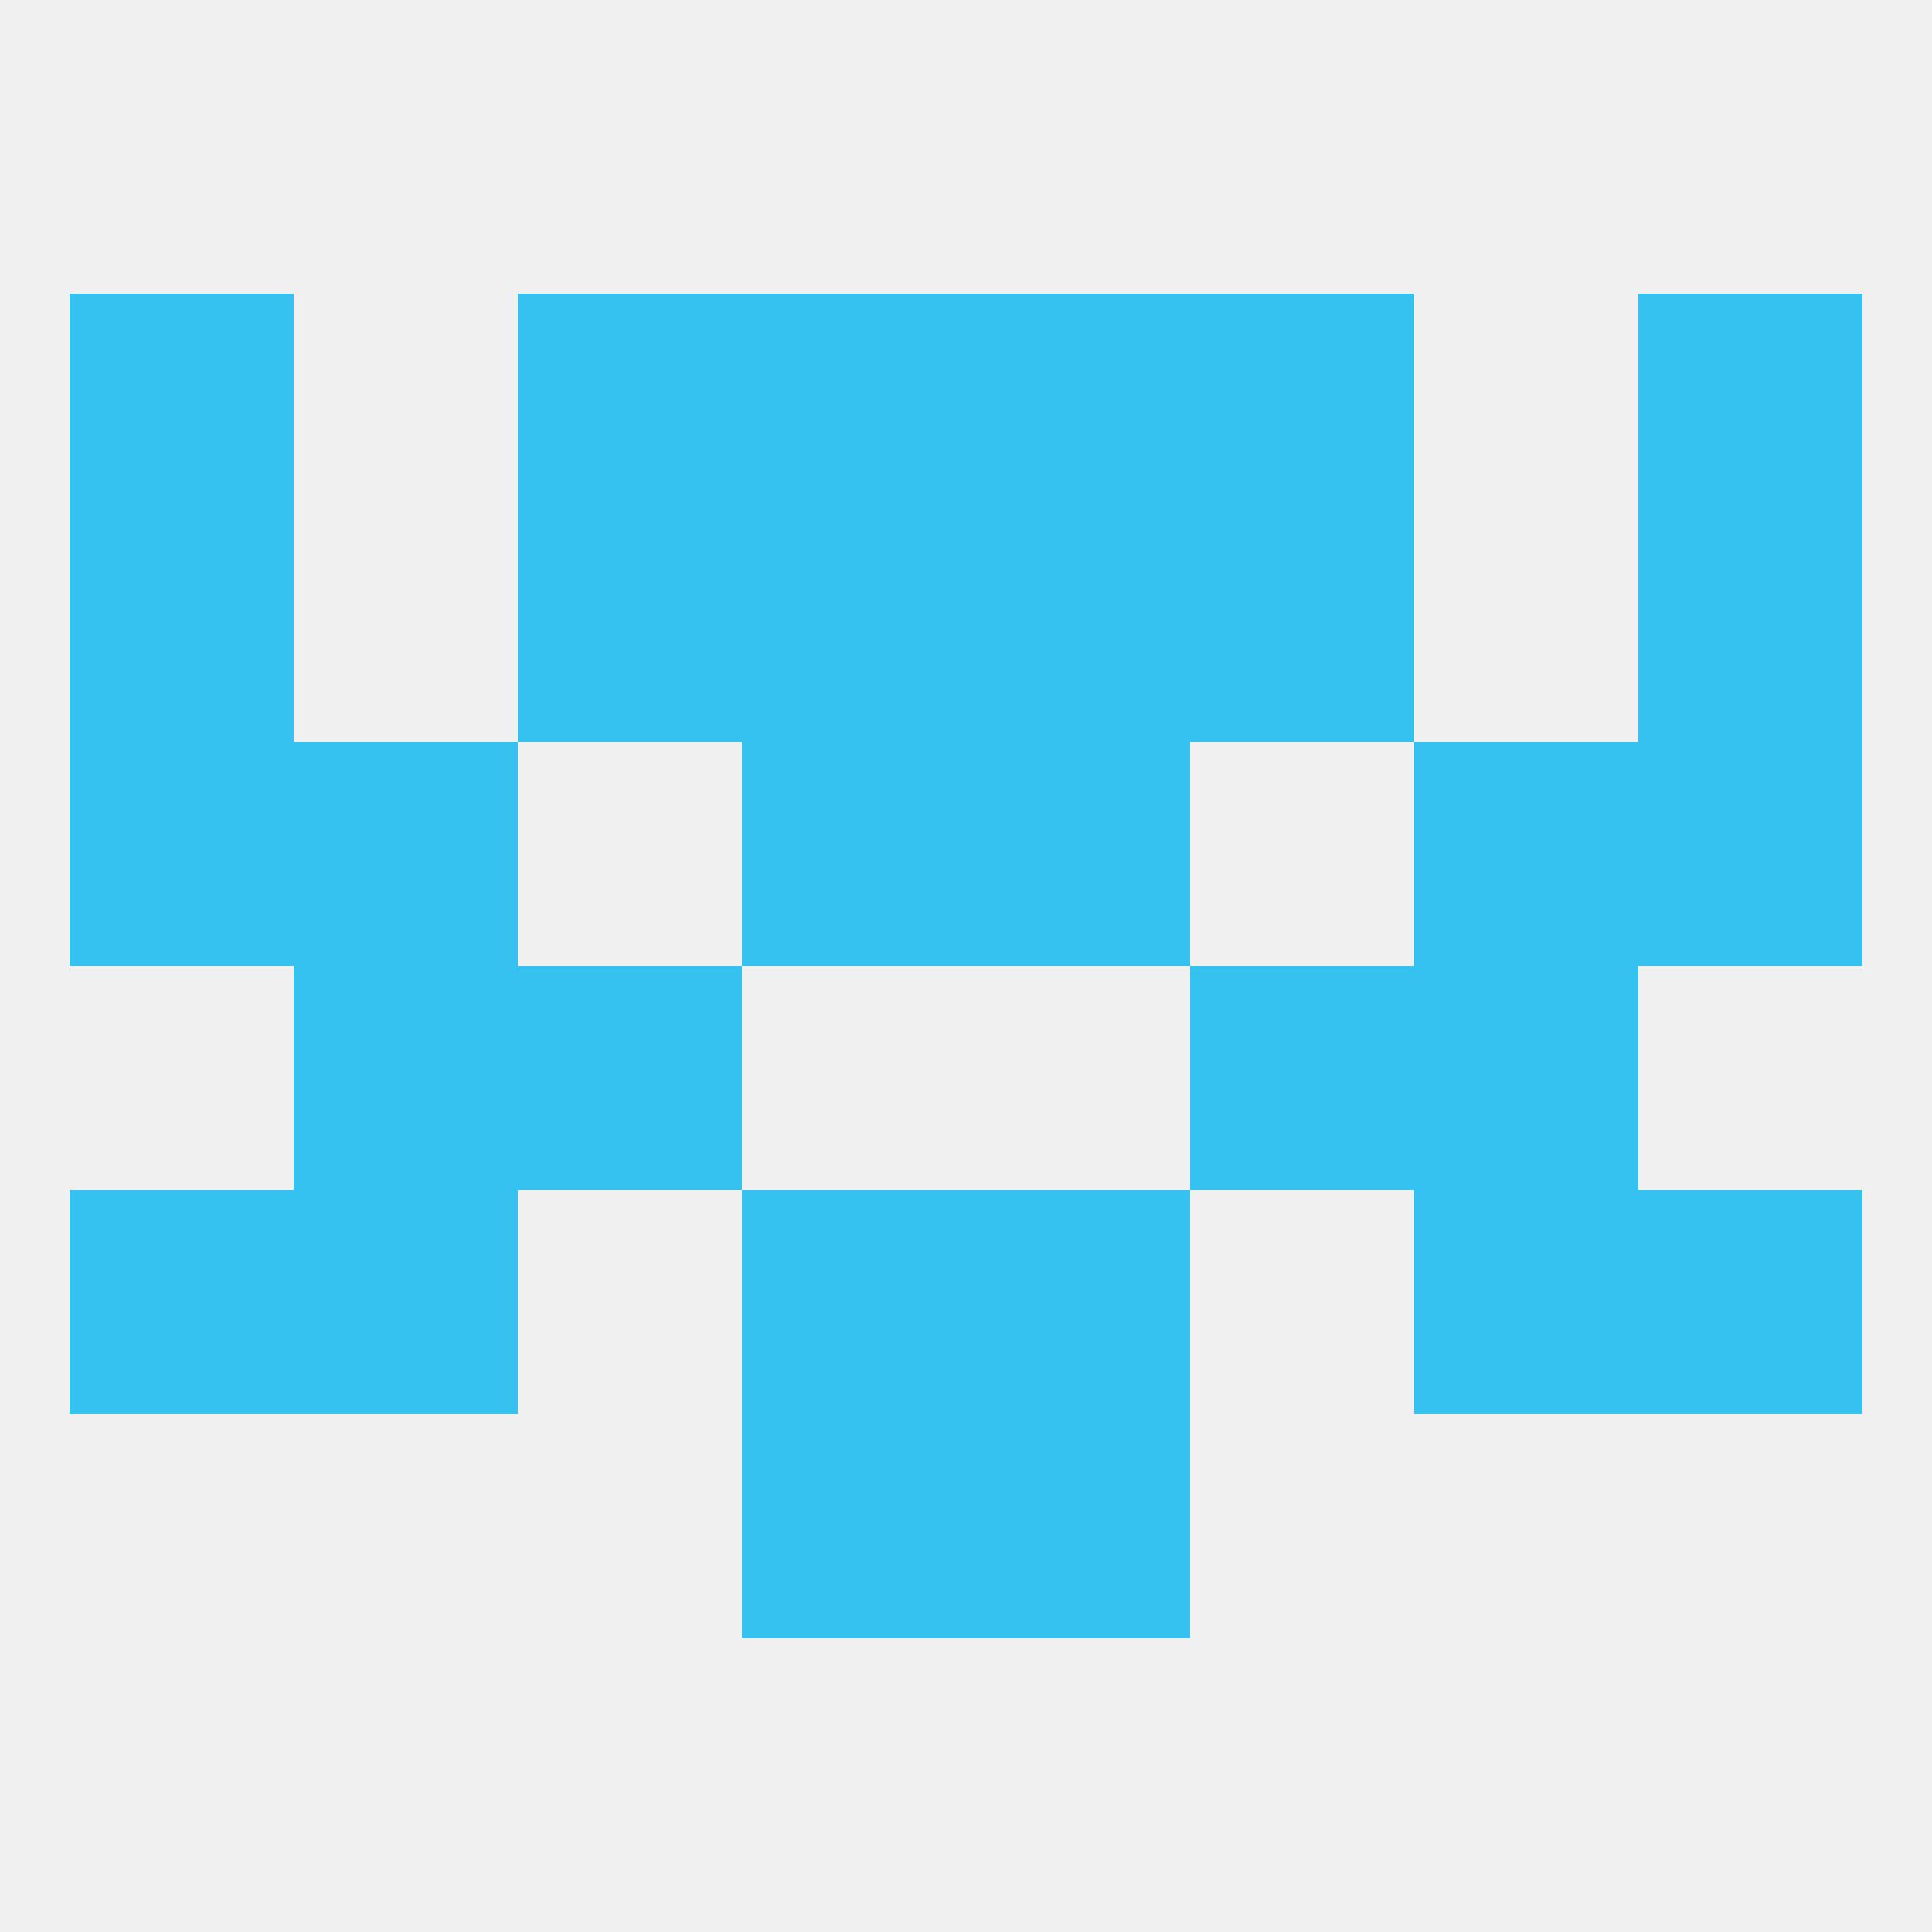
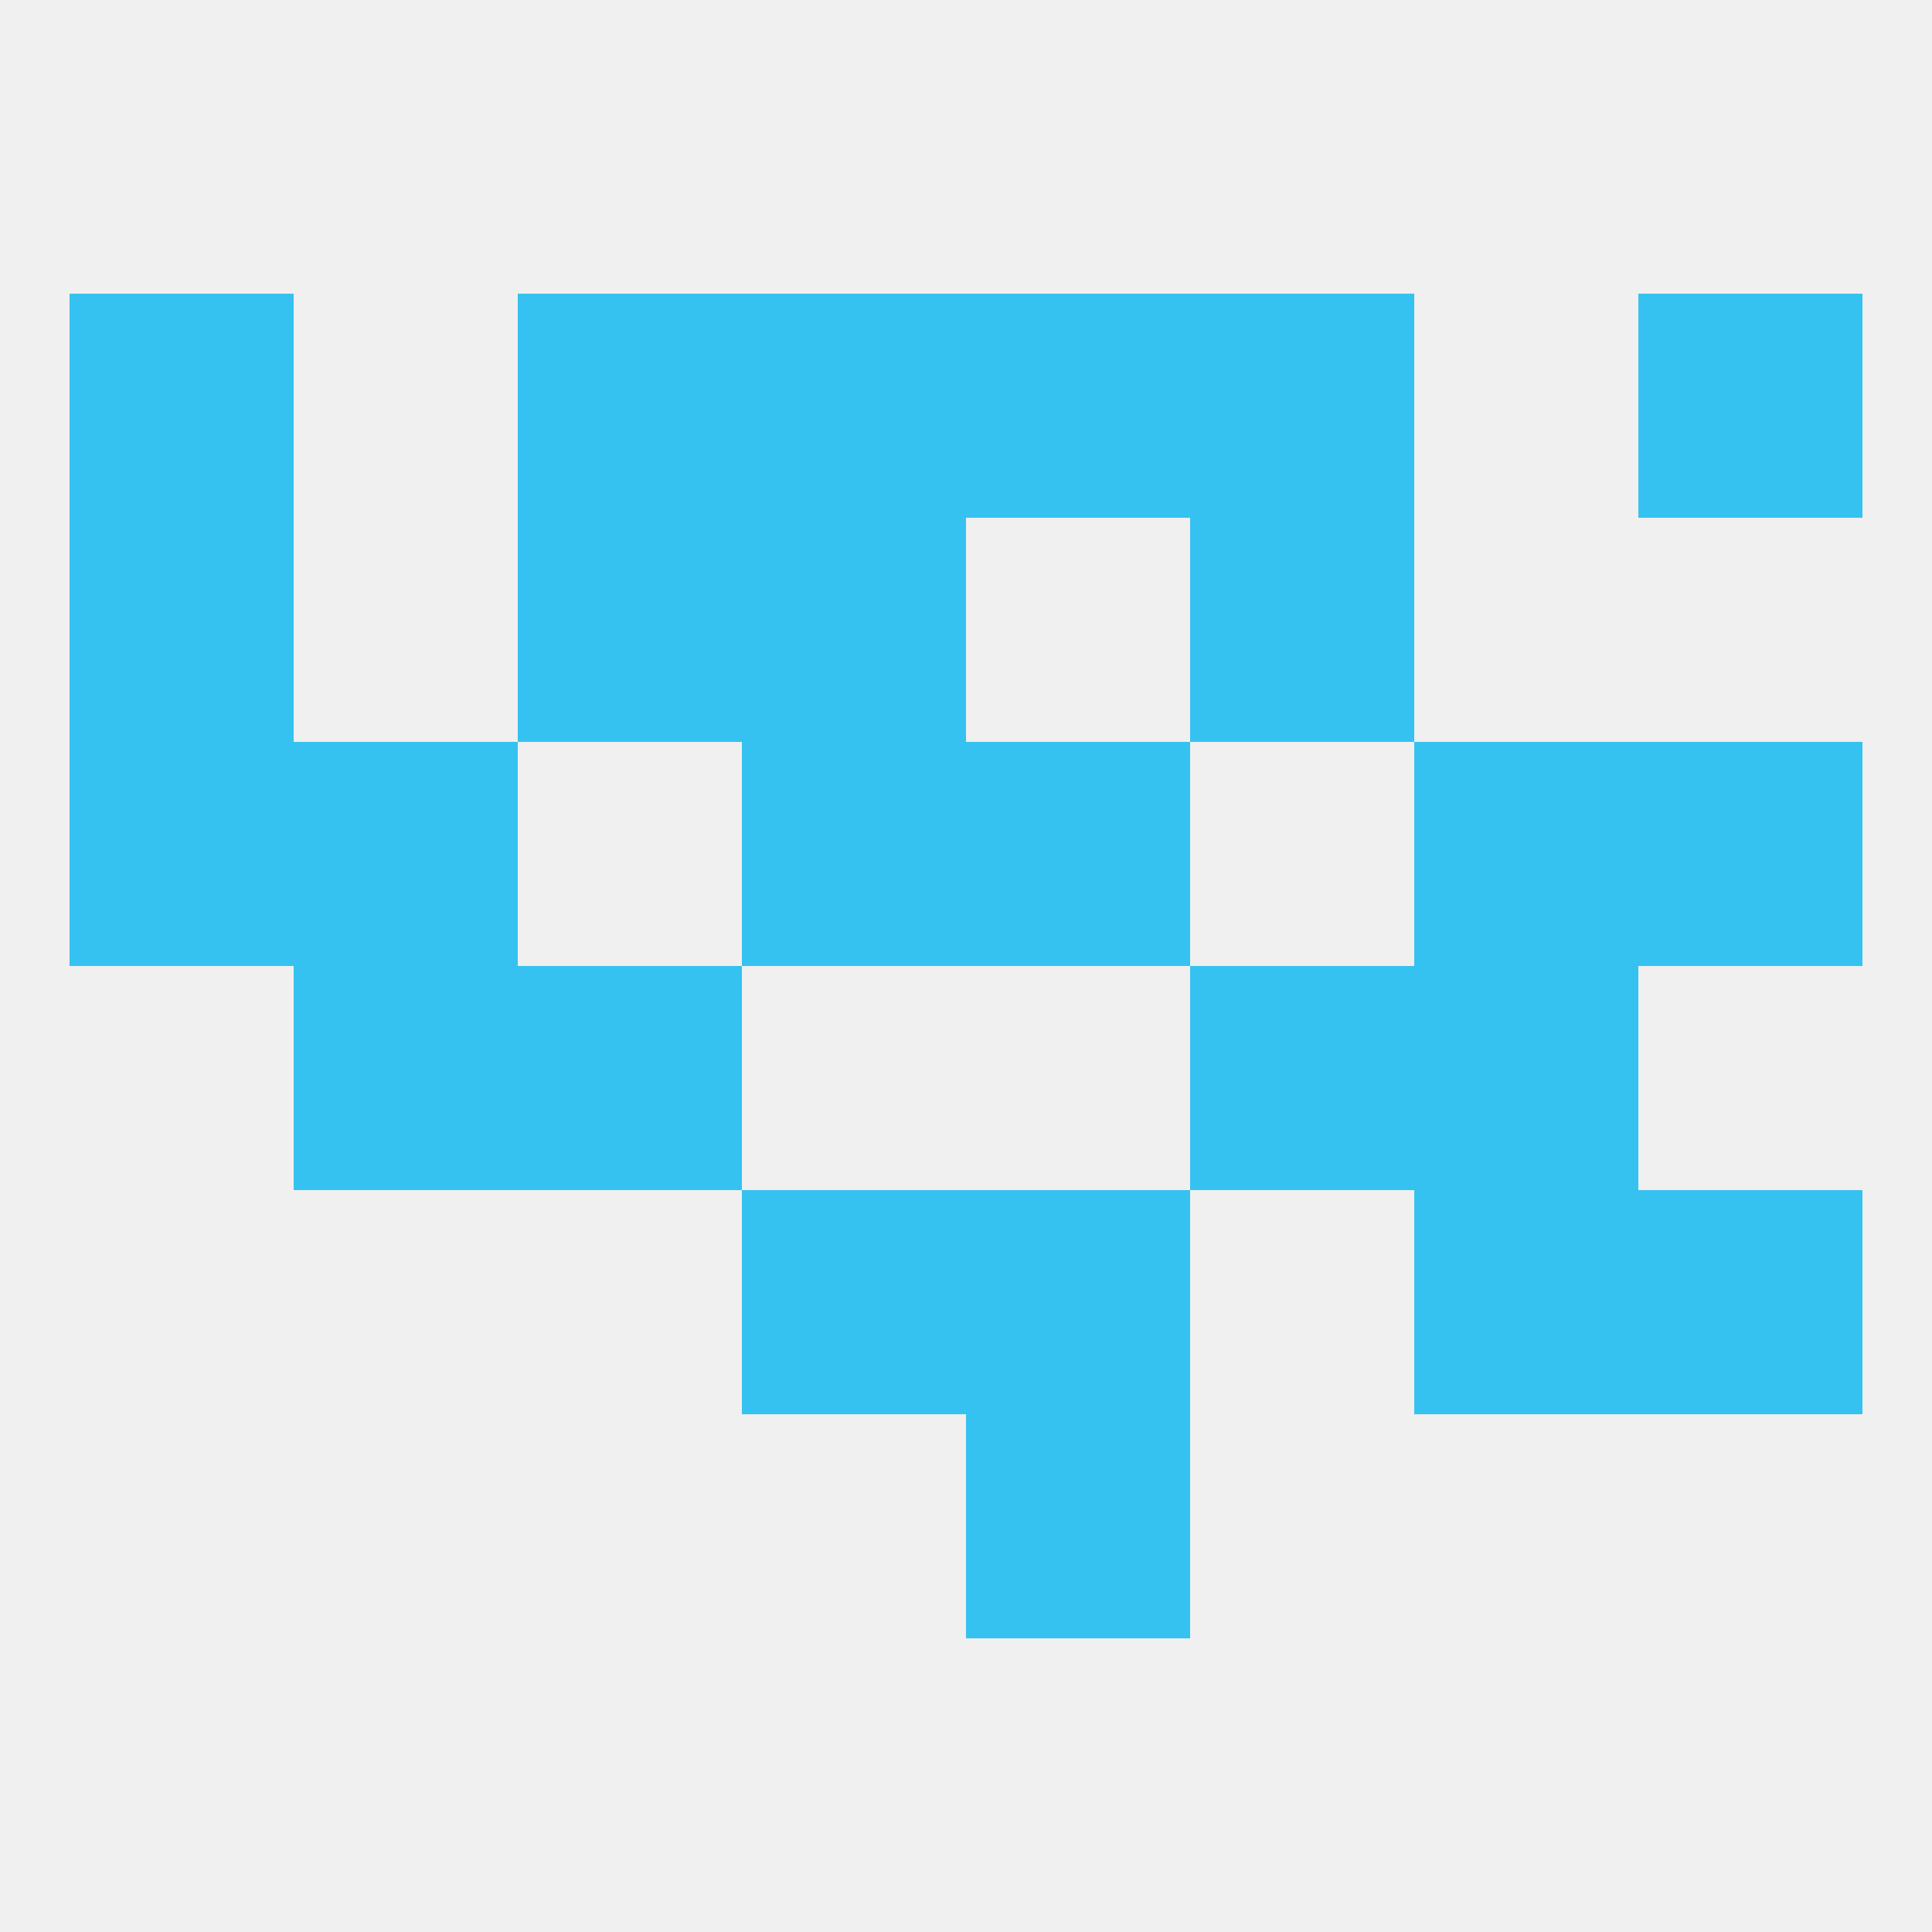
<svg xmlns="http://www.w3.org/2000/svg" version="1.1" baseprofile="full" width="250" height="250" viewBox="0 0 250 250">
  <rect width="100%" height="100%" fill="rgba(240,240,240,255)" />
-   <rect x="38" y="154" width="29" height="29" fill="rgba(54,194,241,255)" />
  <rect x="183" y="154" width="29" height="29" fill="rgba(54,194,241,255)" />
  <rect x="96" y="154" width="29" height="29" fill="rgba(54,194,241,255)" />
  <rect x="125" y="154" width="29" height="29" fill="rgba(54,194,241,255)" />
-   <rect x="9" y="154" width="29" height="29" fill="rgba(54,194,241,255)" />
  <rect x="212" y="154" width="29" height="29" fill="rgba(54,194,241,255)" />
-   <rect x="96" y="183" width="29" height="29" fill="rgba(54,194,241,255)" />
  <rect x="125" y="183" width="29" height="29" fill="rgba(54,194,241,255)" />
  <rect x="67" y="67" width="29" height="29" fill="rgba(54,194,241,255)" />
  <rect x="154" y="67" width="29" height="29" fill="rgba(54,194,241,255)" />
  <rect x="96" y="67" width="29" height="29" fill="rgba(54,194,241,255)" />
-   <rect x="125" y="67" width="29" height="29" fill="rgba(54,194,241,255)" />
  <rect x="9" y="67" width="29" height="29" fill="rgba(54,194,241,255)" />
-   <rect x="212" y="67" width="29" height="29" fill="rgba(54,194,241,255)" />
  <rect x="212" y="38" width="29" height="29" fill="rgba(54,194,241,255)" />
  <rect x="96" y="38" width="29" height="29" fill="rgba(54,194,241,255)" />
  <rect x="125" y="38" width="29" height="29" fill="rgba(54,194,241,255)" />
  <rect x="67" y="38" width="29" height="29" fill="rgba(54,194,241,255)" />
  <rect x="154" y="38" width="29" height="29" fill="rgba(54,194,241,255)" />
  <rect x="9" y="38" width="29" height="29" fill="rgba(54,194,241,255)" />
  <rect x="9" y="96" width="29" height="29" fill="rgba(54,194,241,255)" />
  <rect x="212" y="96" width="29" height="29" fill="rgba(54,194,241,255)" />
  <rect x="38" y="96" width="29" height="29" fill="rgba(54,194,241,255)" />
  <rect x="183" y="96" width="29" height="29" fill="rgba(54,194,241,255)" />
  <rect x="96" y="96" width="29" height="29" fill="rgba(54,194,241,255)" />
  <rect x="125" y="96" width="29" height="29" fill="rgba(54,194,241,255)" />
  <rect x="67" y="125" width="29" height="29" fill="rgba(54,194,241,255)" />
  <rect x="154" y="125" width="29" height="29" fill="rgba(54,194,241,255)" />
  <rect x="38" y="125" width="29" height="29" fill="rgba(54,194,241,255)" />
  <rect x="183" y="125" width="29" height="29" fill="rgba(54,194,241,255)" />
</svg>